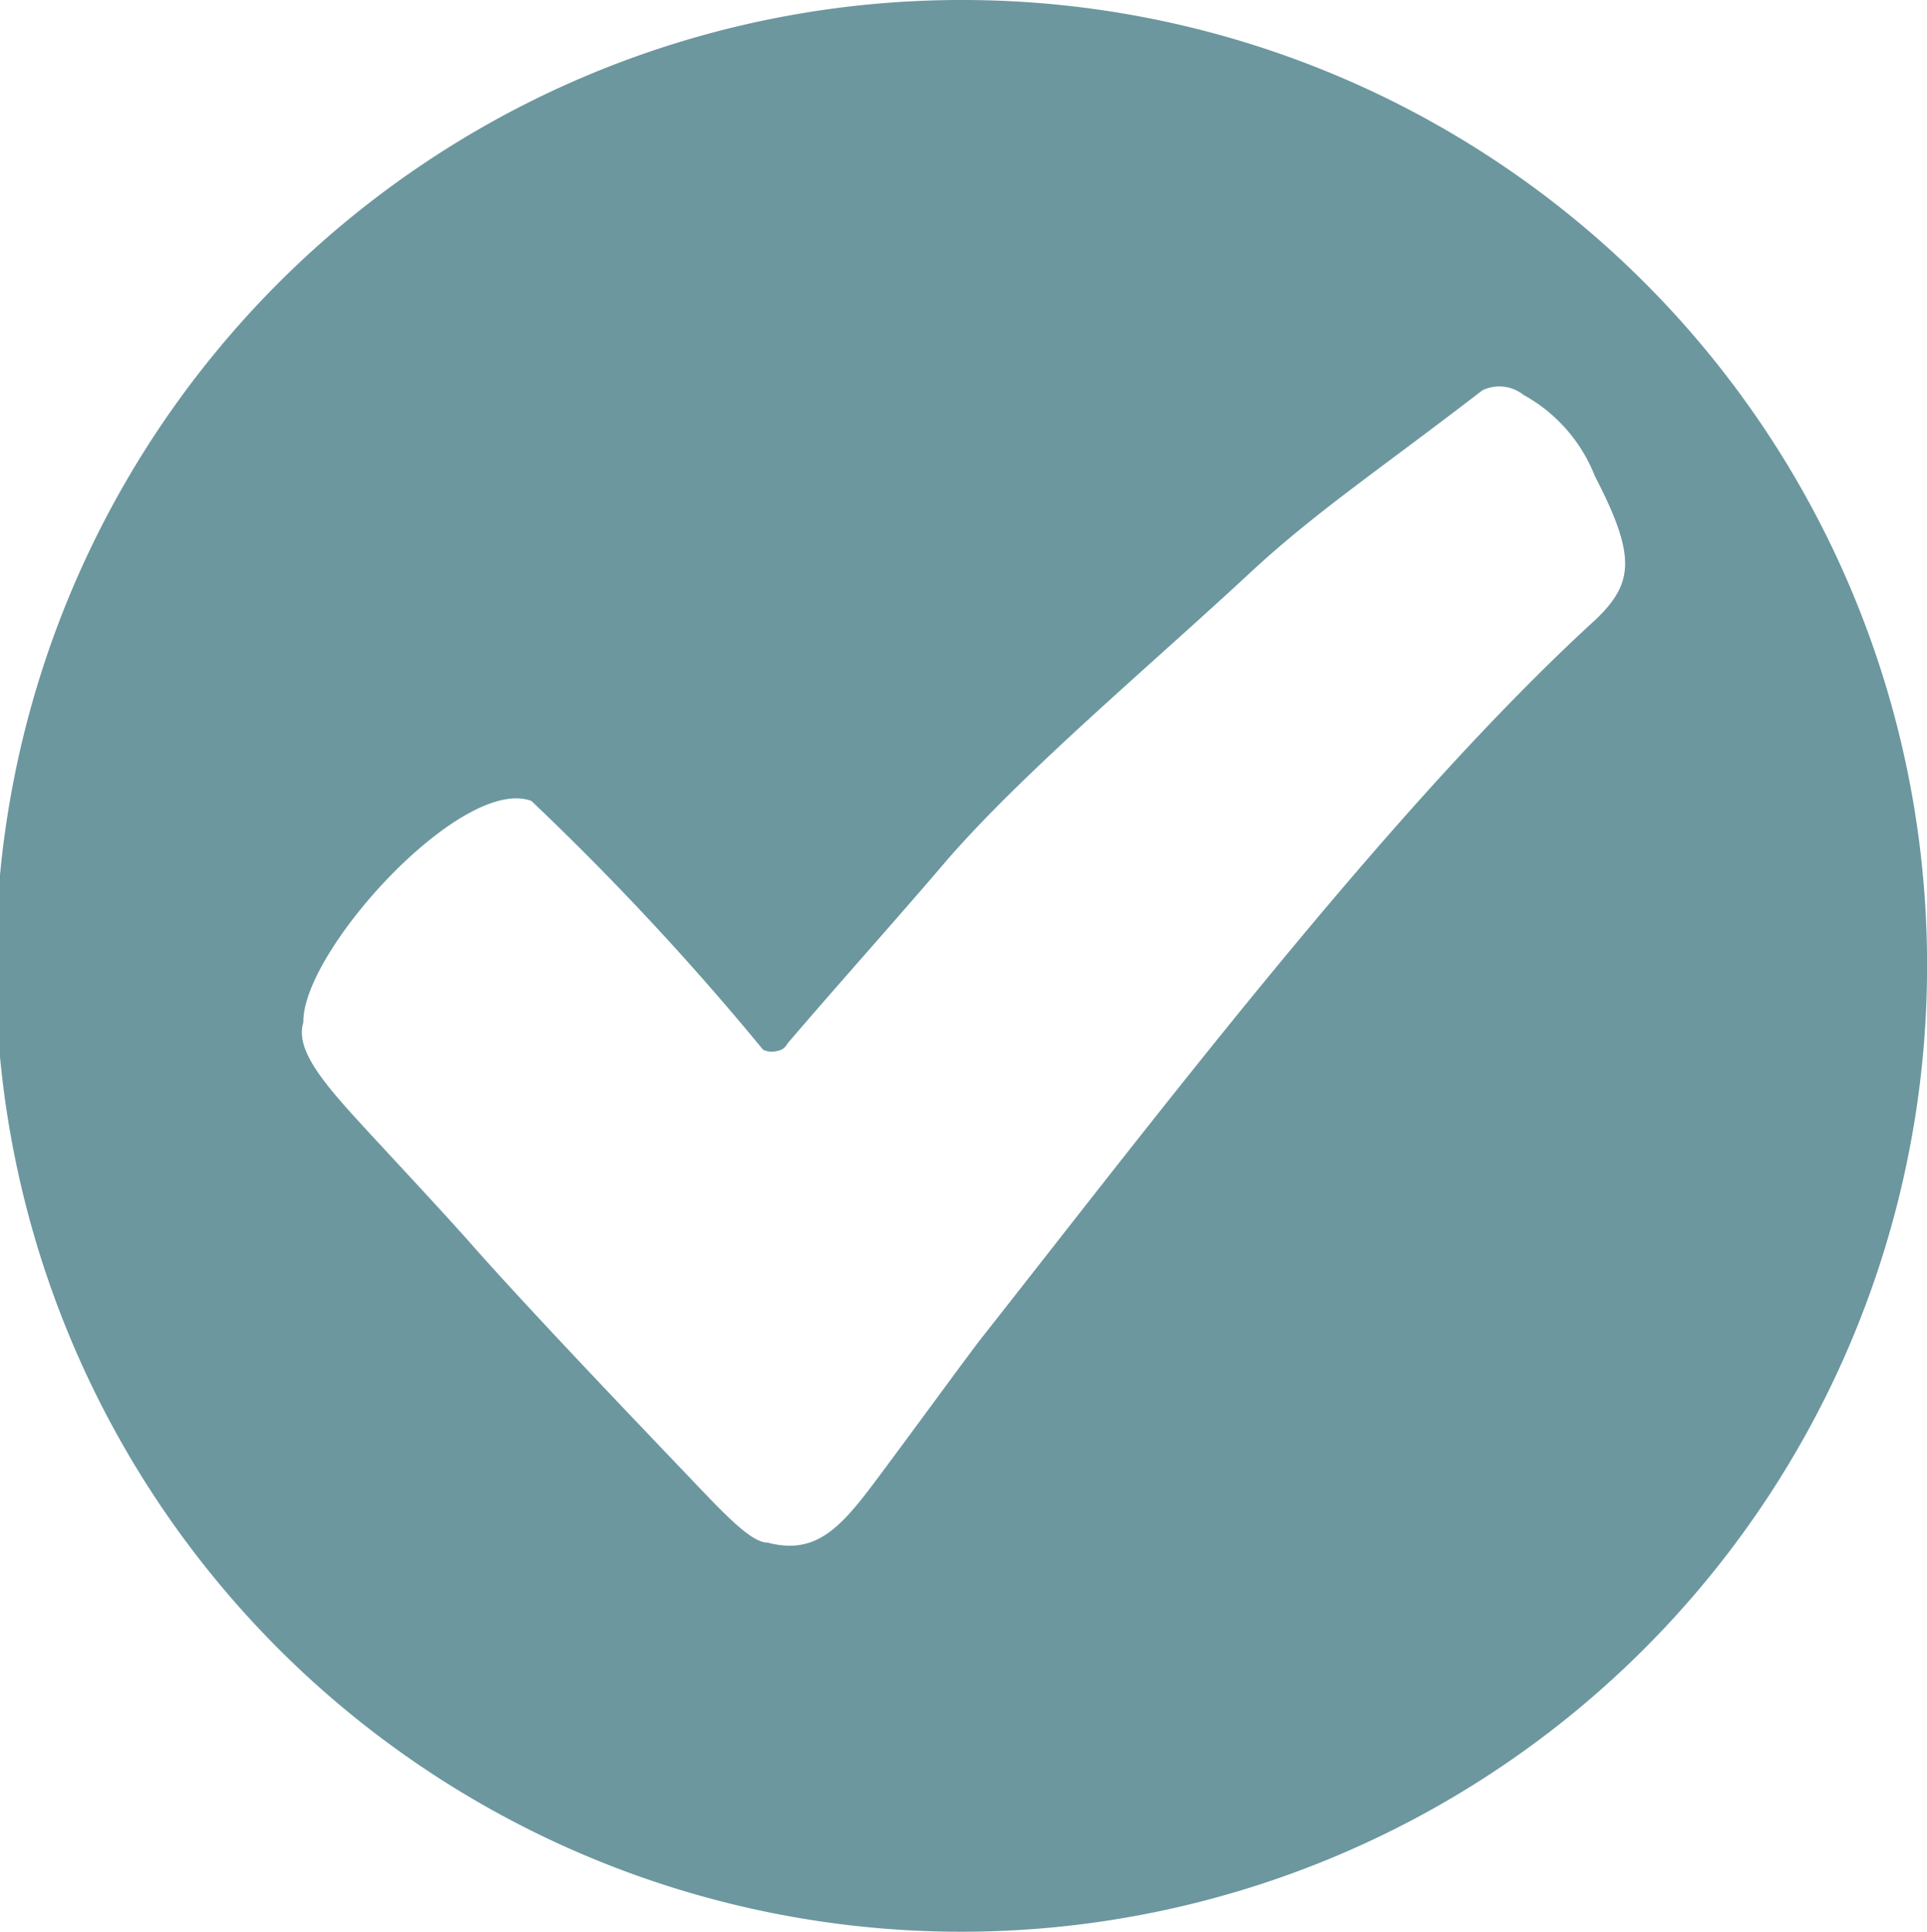
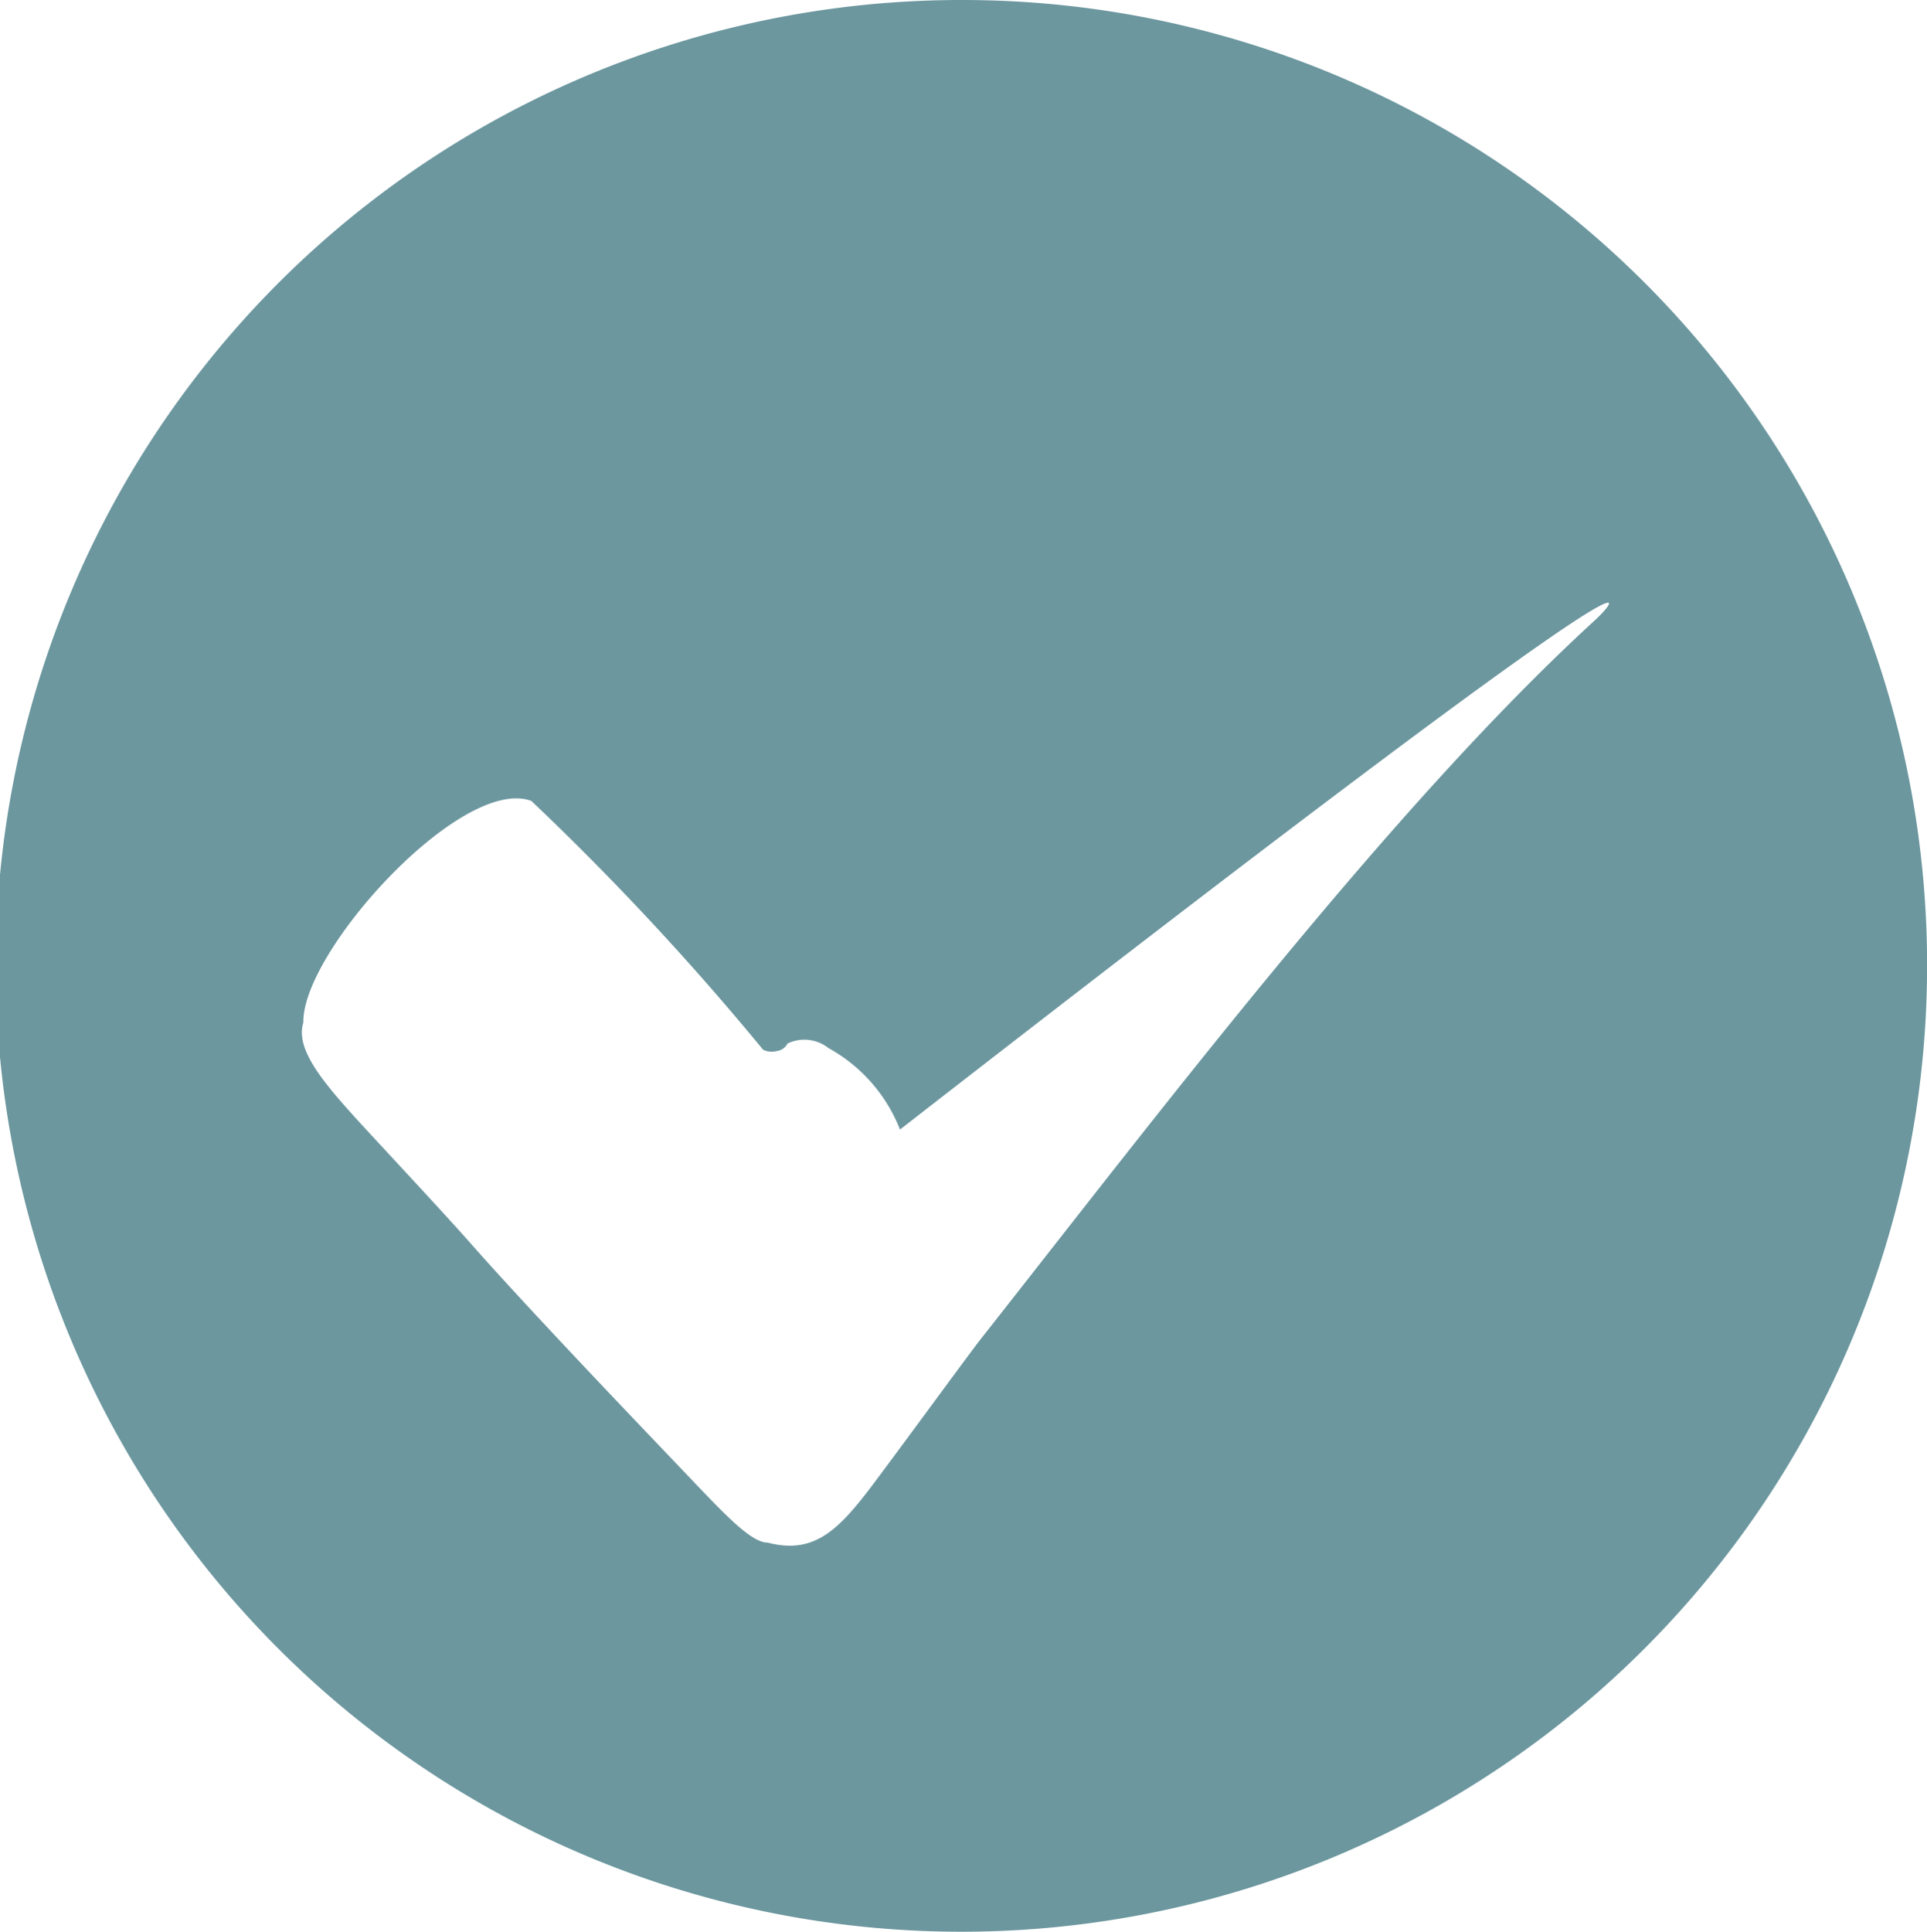
<svg xmlns="http://www.w3.org/2000/svg" width="26.023" height="26.083" viewBox="0 0 26.023 26.083">
-   <path id="icon-check2" d="M1095.37,216.828a13.041,13.041,0,1,0,13.012,13.042A13.027,13.027,0,0,0,1095.37,216.828Zm8.55,8.353c-2.768,2.527-5.9,6.66-8.344,9.76-.339.45-.928,1.26-1.407,1.9s-.809.981-1.445.815c-.236,0-.617-.422-1.169-1-.7-.733-2.059-2.156-2.806-3-.381-.434-1.187-1.294-1.538-1.677-.488-.536-.871-.987-.756-1.346-.021-.958,2.14-3.339,3.079-2.991a37.444,37.444,0,0,1,3.129,3.359.271.271,0,0,0,.188.017.183.183,0,0,0,.141-.1c.657-.769,1.5-1.709,2.156-2.479,1.043-1.2,2.742-2.623,4.1-3.885.878-.815,1.75-1.394,3.129-2.456a.524.524,0,0,1,.554.061,2.149,2.149,0,0,1,.966,1.1C1104.46,224.343,1104.412,224.7,1103.92,225.181Z" transform="translate(-1082.358 -216.828)" fill="#6c979f" />
+   <path id="icon-check2" d="M1095.37,216.828a13.041,13.041,0,1,0,13.012,13.042A13.027,13.027,0,0,0,1095.37,216.828Zm8.55,8.353c-2.768,2.527-5.9,6.66-8.344,9.76-.339.45-.928,1.26-1.407,1.9s-.809.981-1.445.815c-.236,0-.617-.422-1.169-1-.7-.733-2.059-2.156-2.806-3-.381-.434-1.187-1.294-1.538-1.677-.488-.536-.871-.987-.756-1.346-.021-.958,2.14-3.339,3.079-2.991a37.444,37.444,0,0,1,3.129,3.359.271.271,0,0,0,.188.017.183.183,0,0,0,.141-.1a.524.524,0,0,1,.554.061,2.149,2.149,0,0,1,.966,1.1C1104.46,224.343,1104.412,224.7,1103.92,225.181Z" transform="translate(-1082.358 -216.828)" fill="#6c979f" />
</svg>